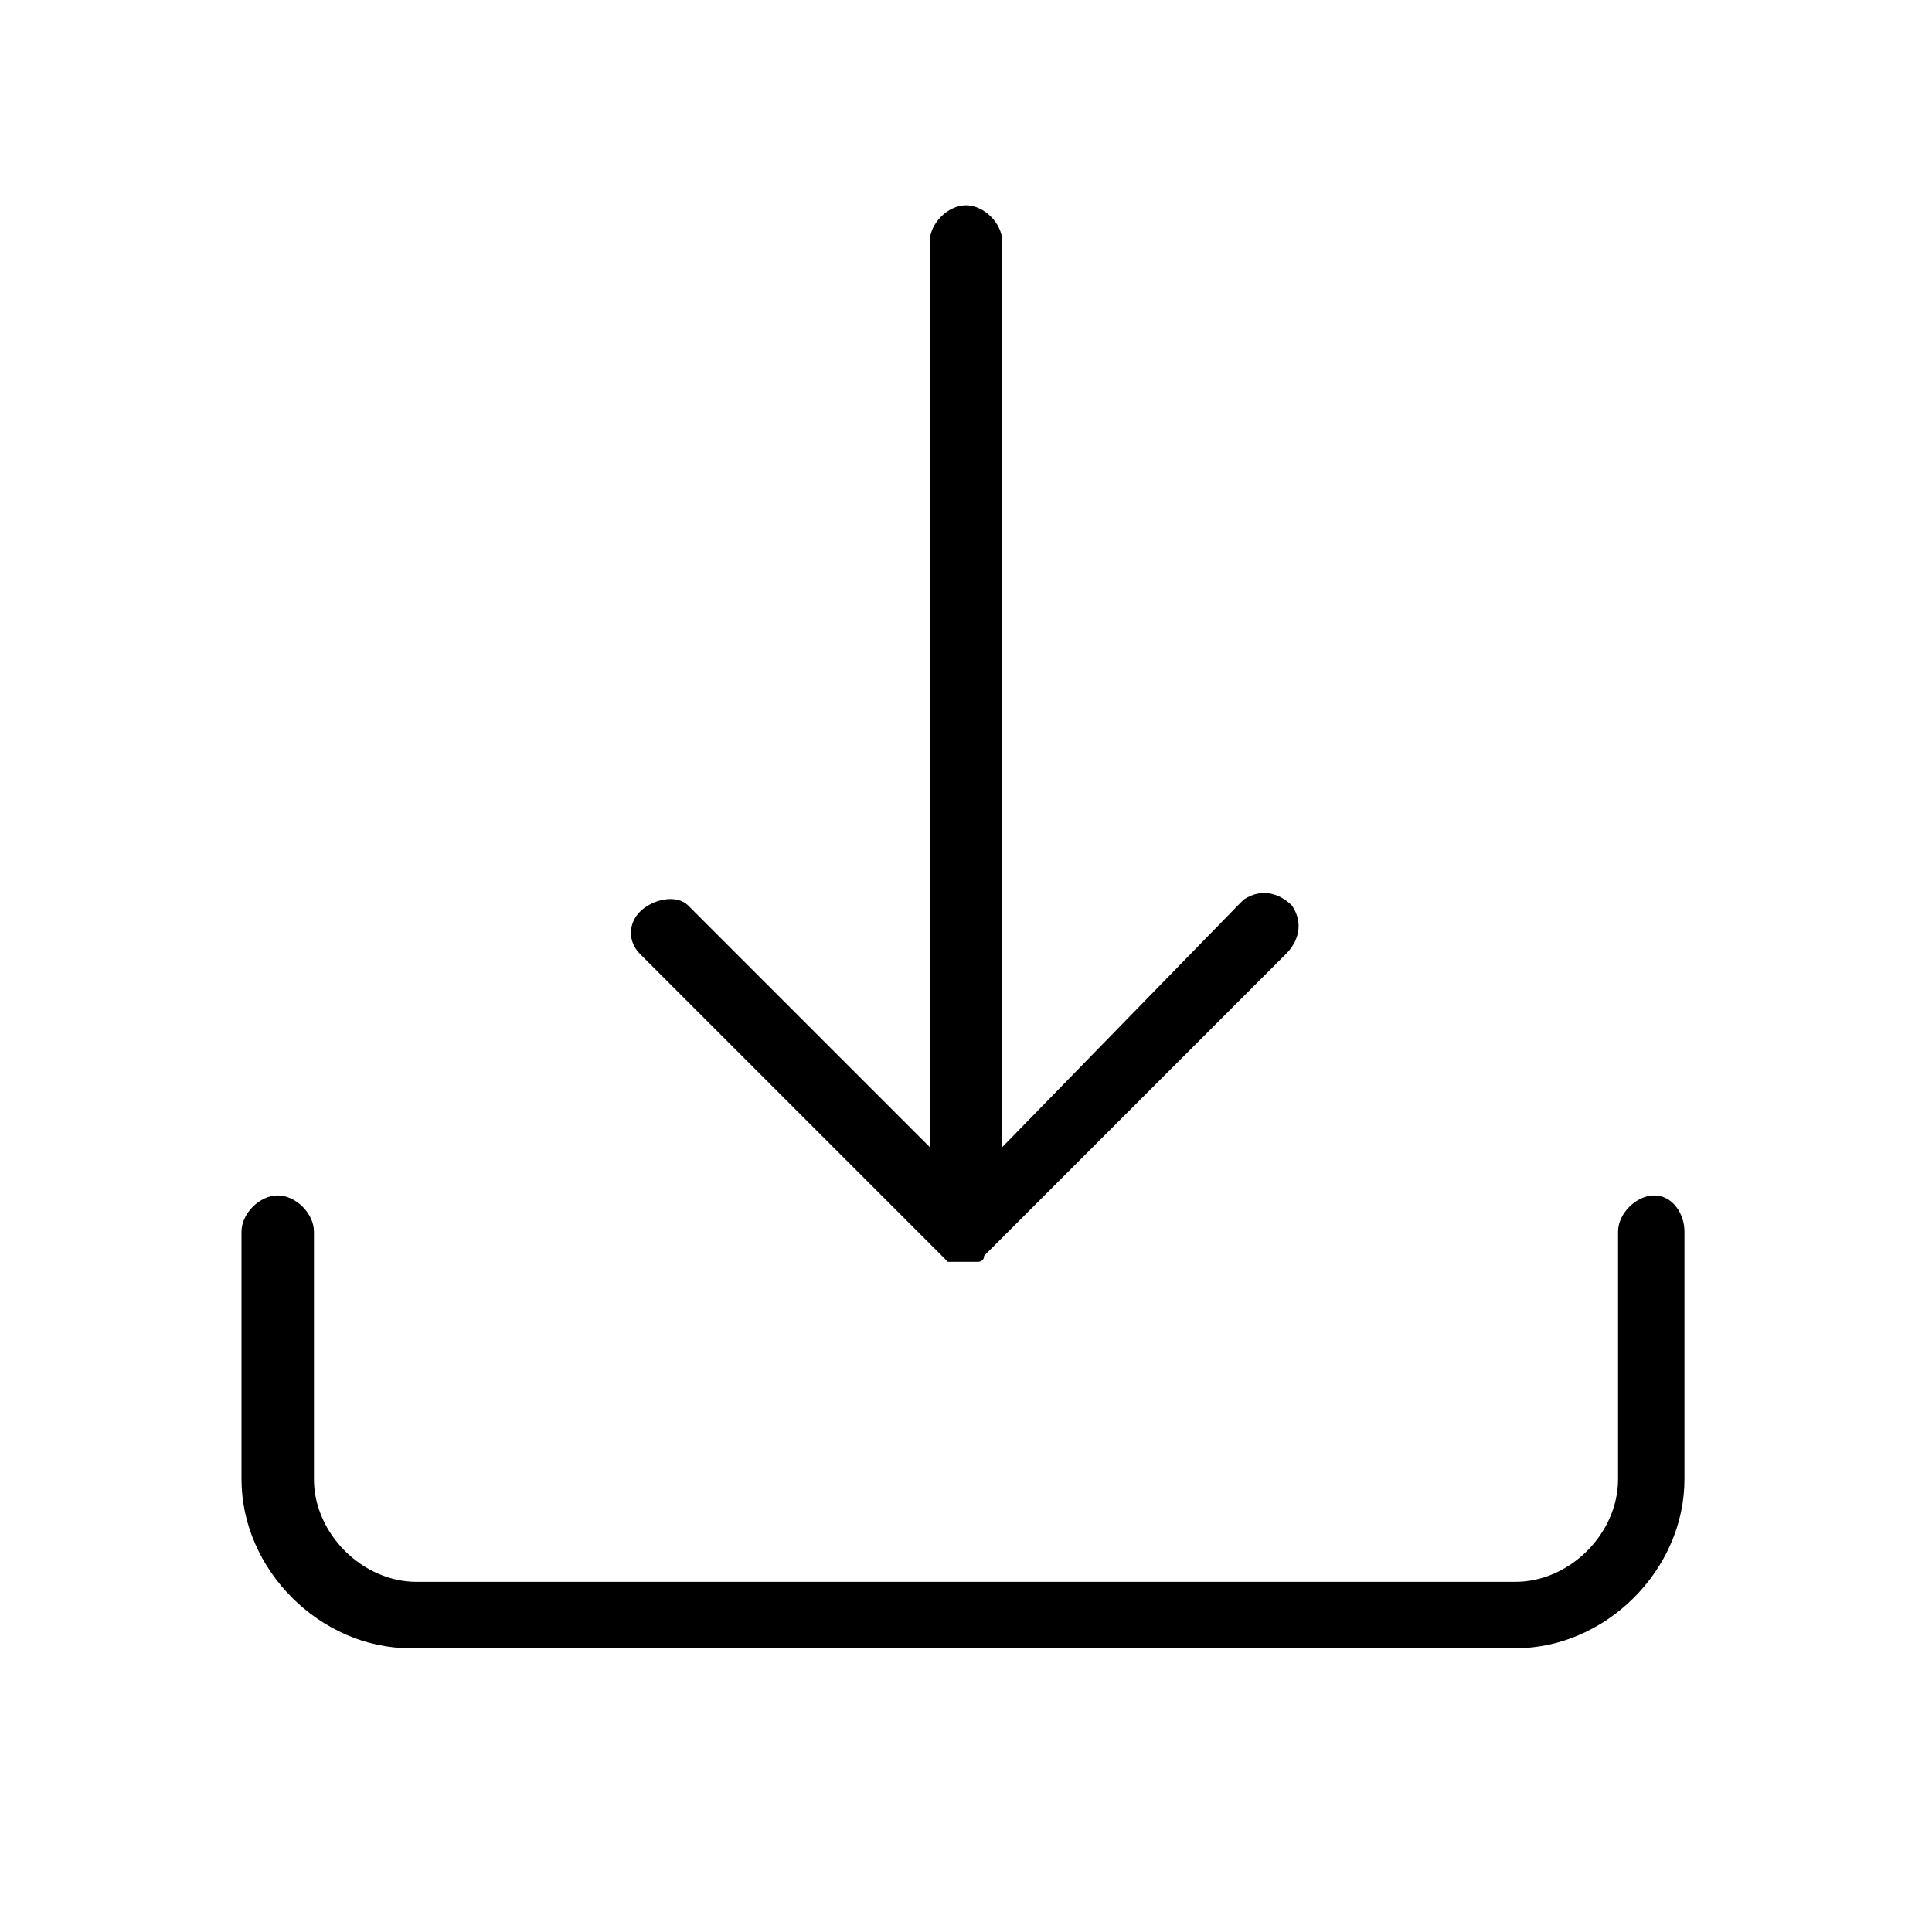
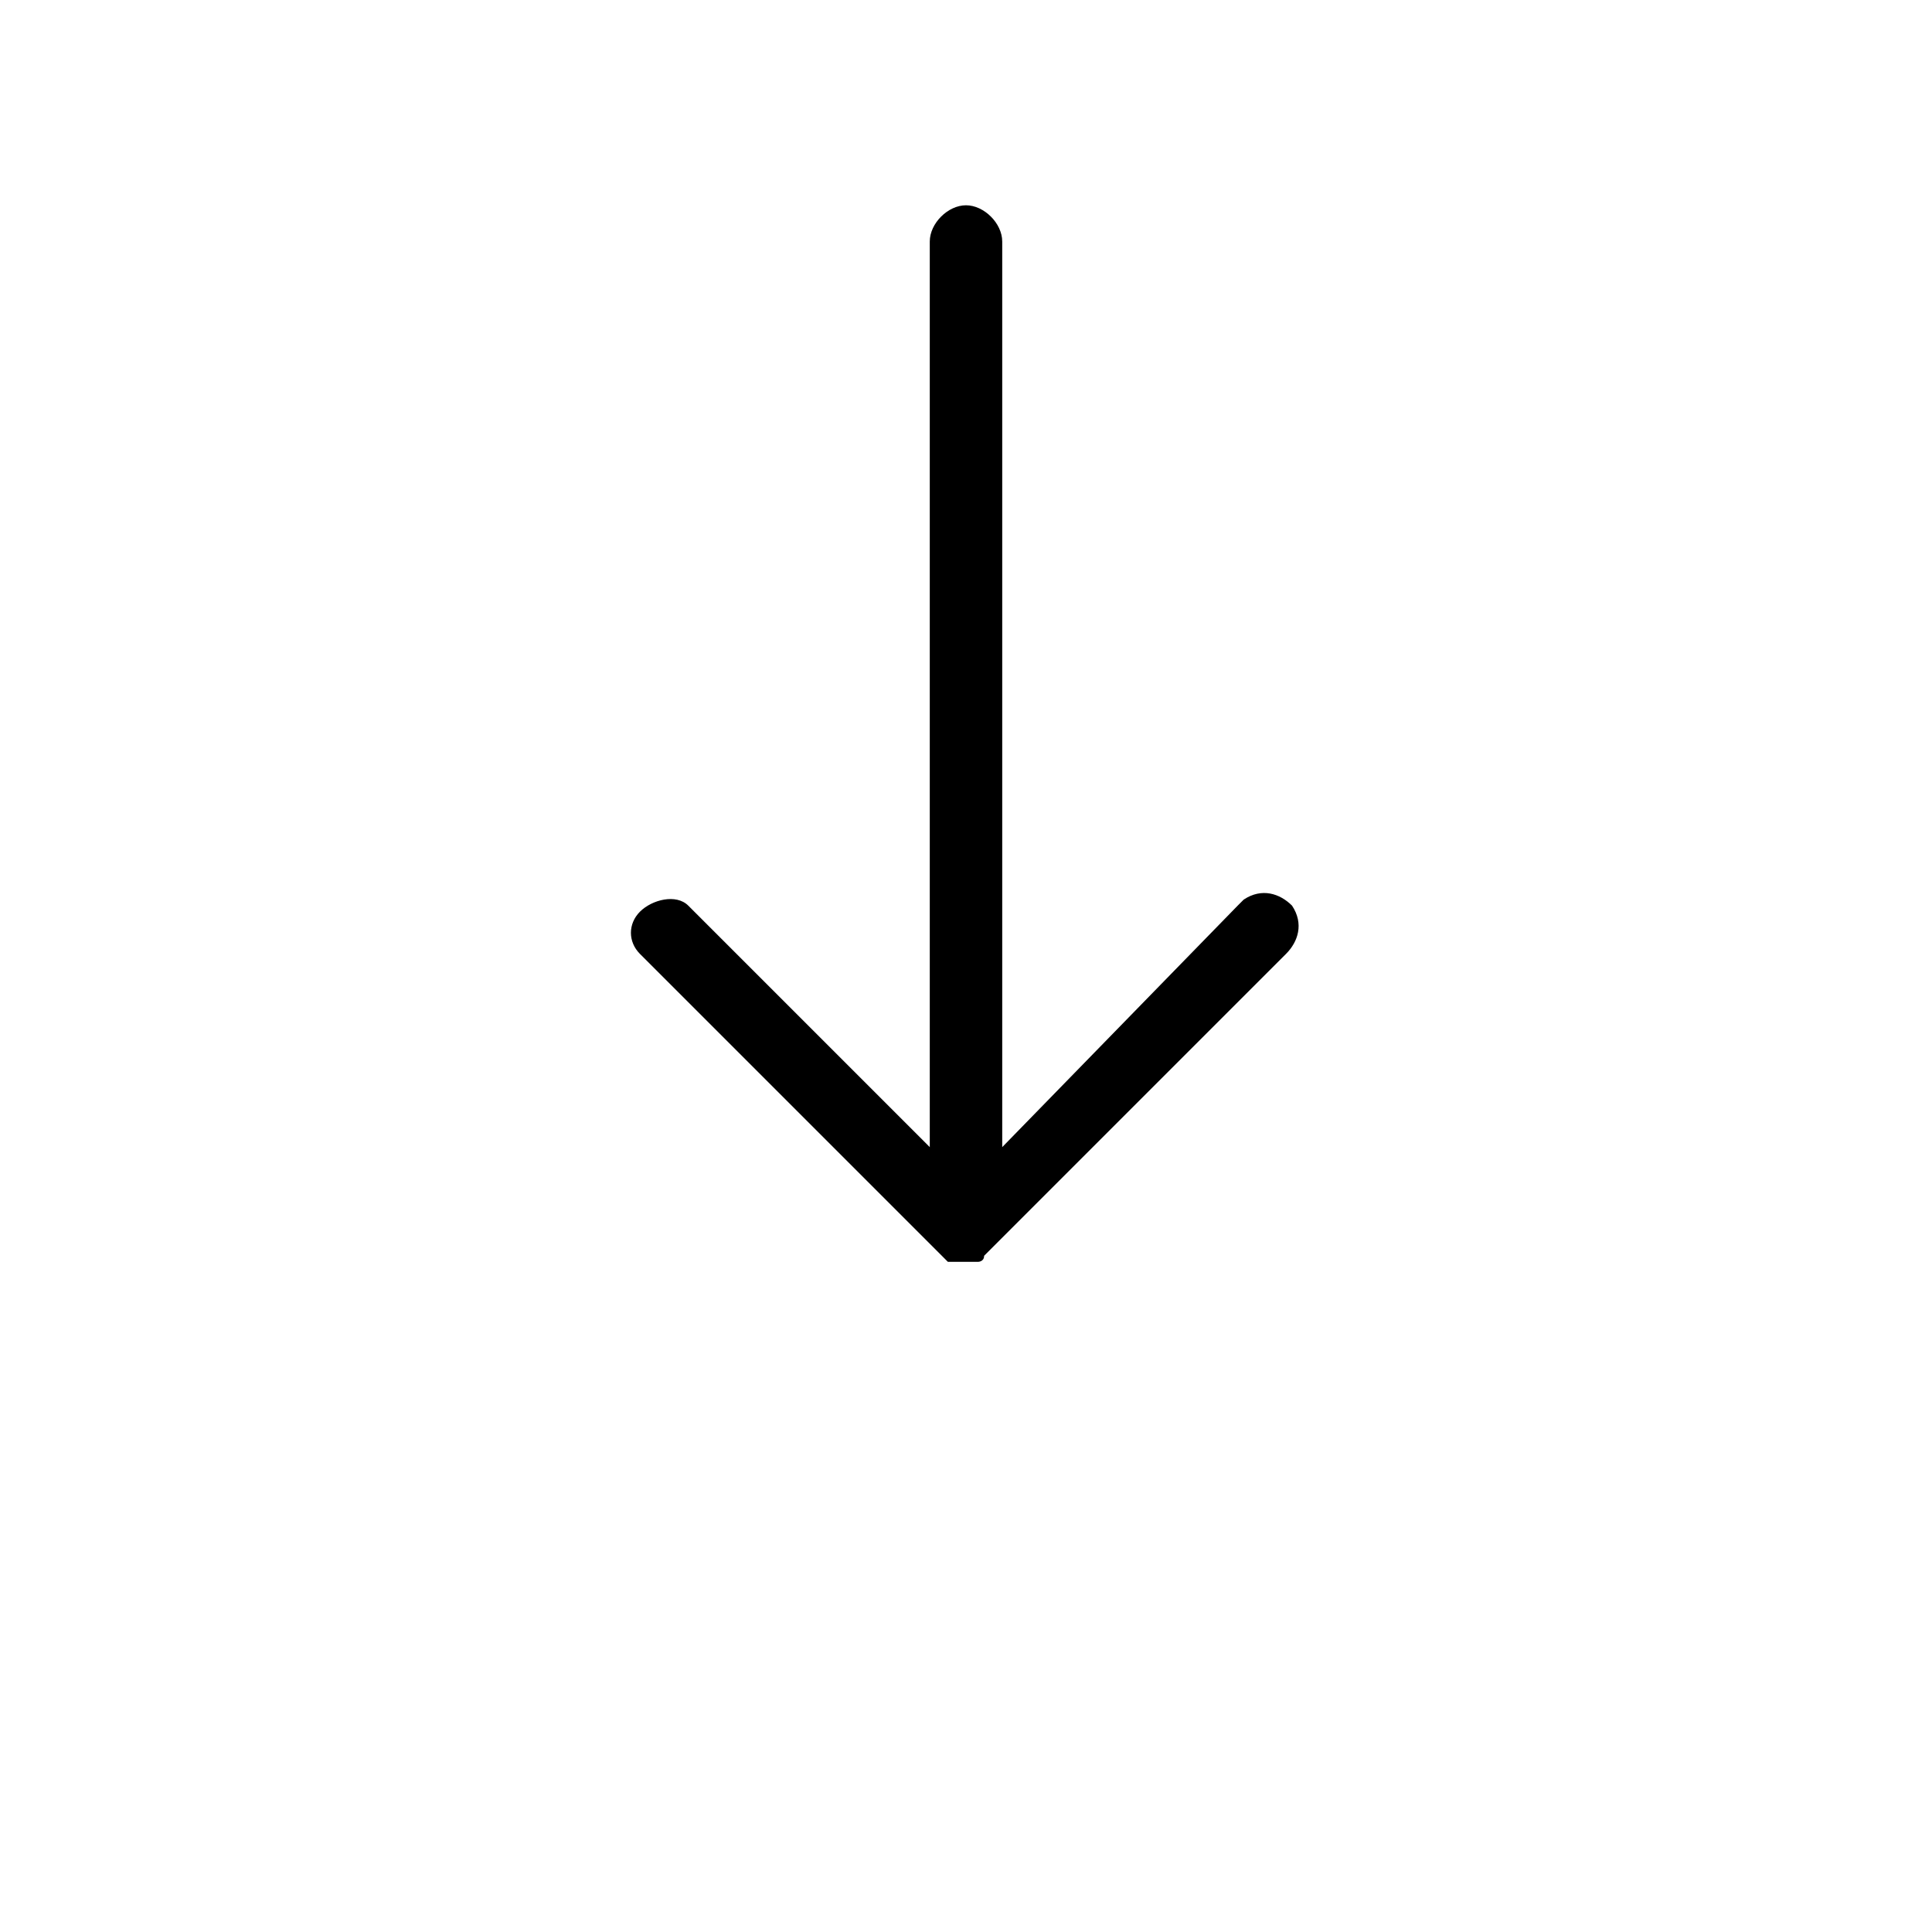
<svg xmlns="http://www.w3.org/2000/svg" version="1.1" id="レイヤー_1" x="0px" y="0px" viewBox="0 0 32 32" style="enable-background:new 0 0 32 32;" xml:space="preserve">
  <path d="M15.6,20.8L15.6,20.8C15.6,20.8,15.7,20.8,15.6,20.8l0.1,0.1c0,0,0.1,0,0.1,0l0,0l0,0c0.1,0,0.1,0,0.2,0l0,0l0.1,0  c0,0,0,0,0.1,0l0,0c0,0,0.1,0,0.1-0.1l5-5c0.2-0.2,0.3-0.5,0.1-0.8c-0.2-0.2-0.5-0.3-0.8-0.1c0,0-0.1,0.1-0.1,0.1L16.6,19V4  c0-0.3-0.3-0.6-0.6-0.6S15.4,3.7,15.4,4V19L11.4,15c-0.2-0.2-0.6-0.1-0.8,0.1c-0.2,0.2-0.2,0.5,0,0.7L15.6,20.8z" />
-   <path d="M27.4,19.8c-0.3,0-0.6,0.3-0.6,0.6v4.1c0,0.9-0.8,1.7-1.7,1.7H6.9c-0.9,0-1.7-0.8-1.7-1.7v-4.1c0-0.3-0.3-0.6-0.6-0.6  c-0.3,0-0.6,0.3-0.6,0.6v4.1c0,1.5,1.3,2.8,2.8,2.8l0,0h18.3c1.5,0,2.8-1.3,2.8-2.8l0,0v-4.1C27.9,20.1,27.7,19.8,27.4,19.8z" />
</svg>